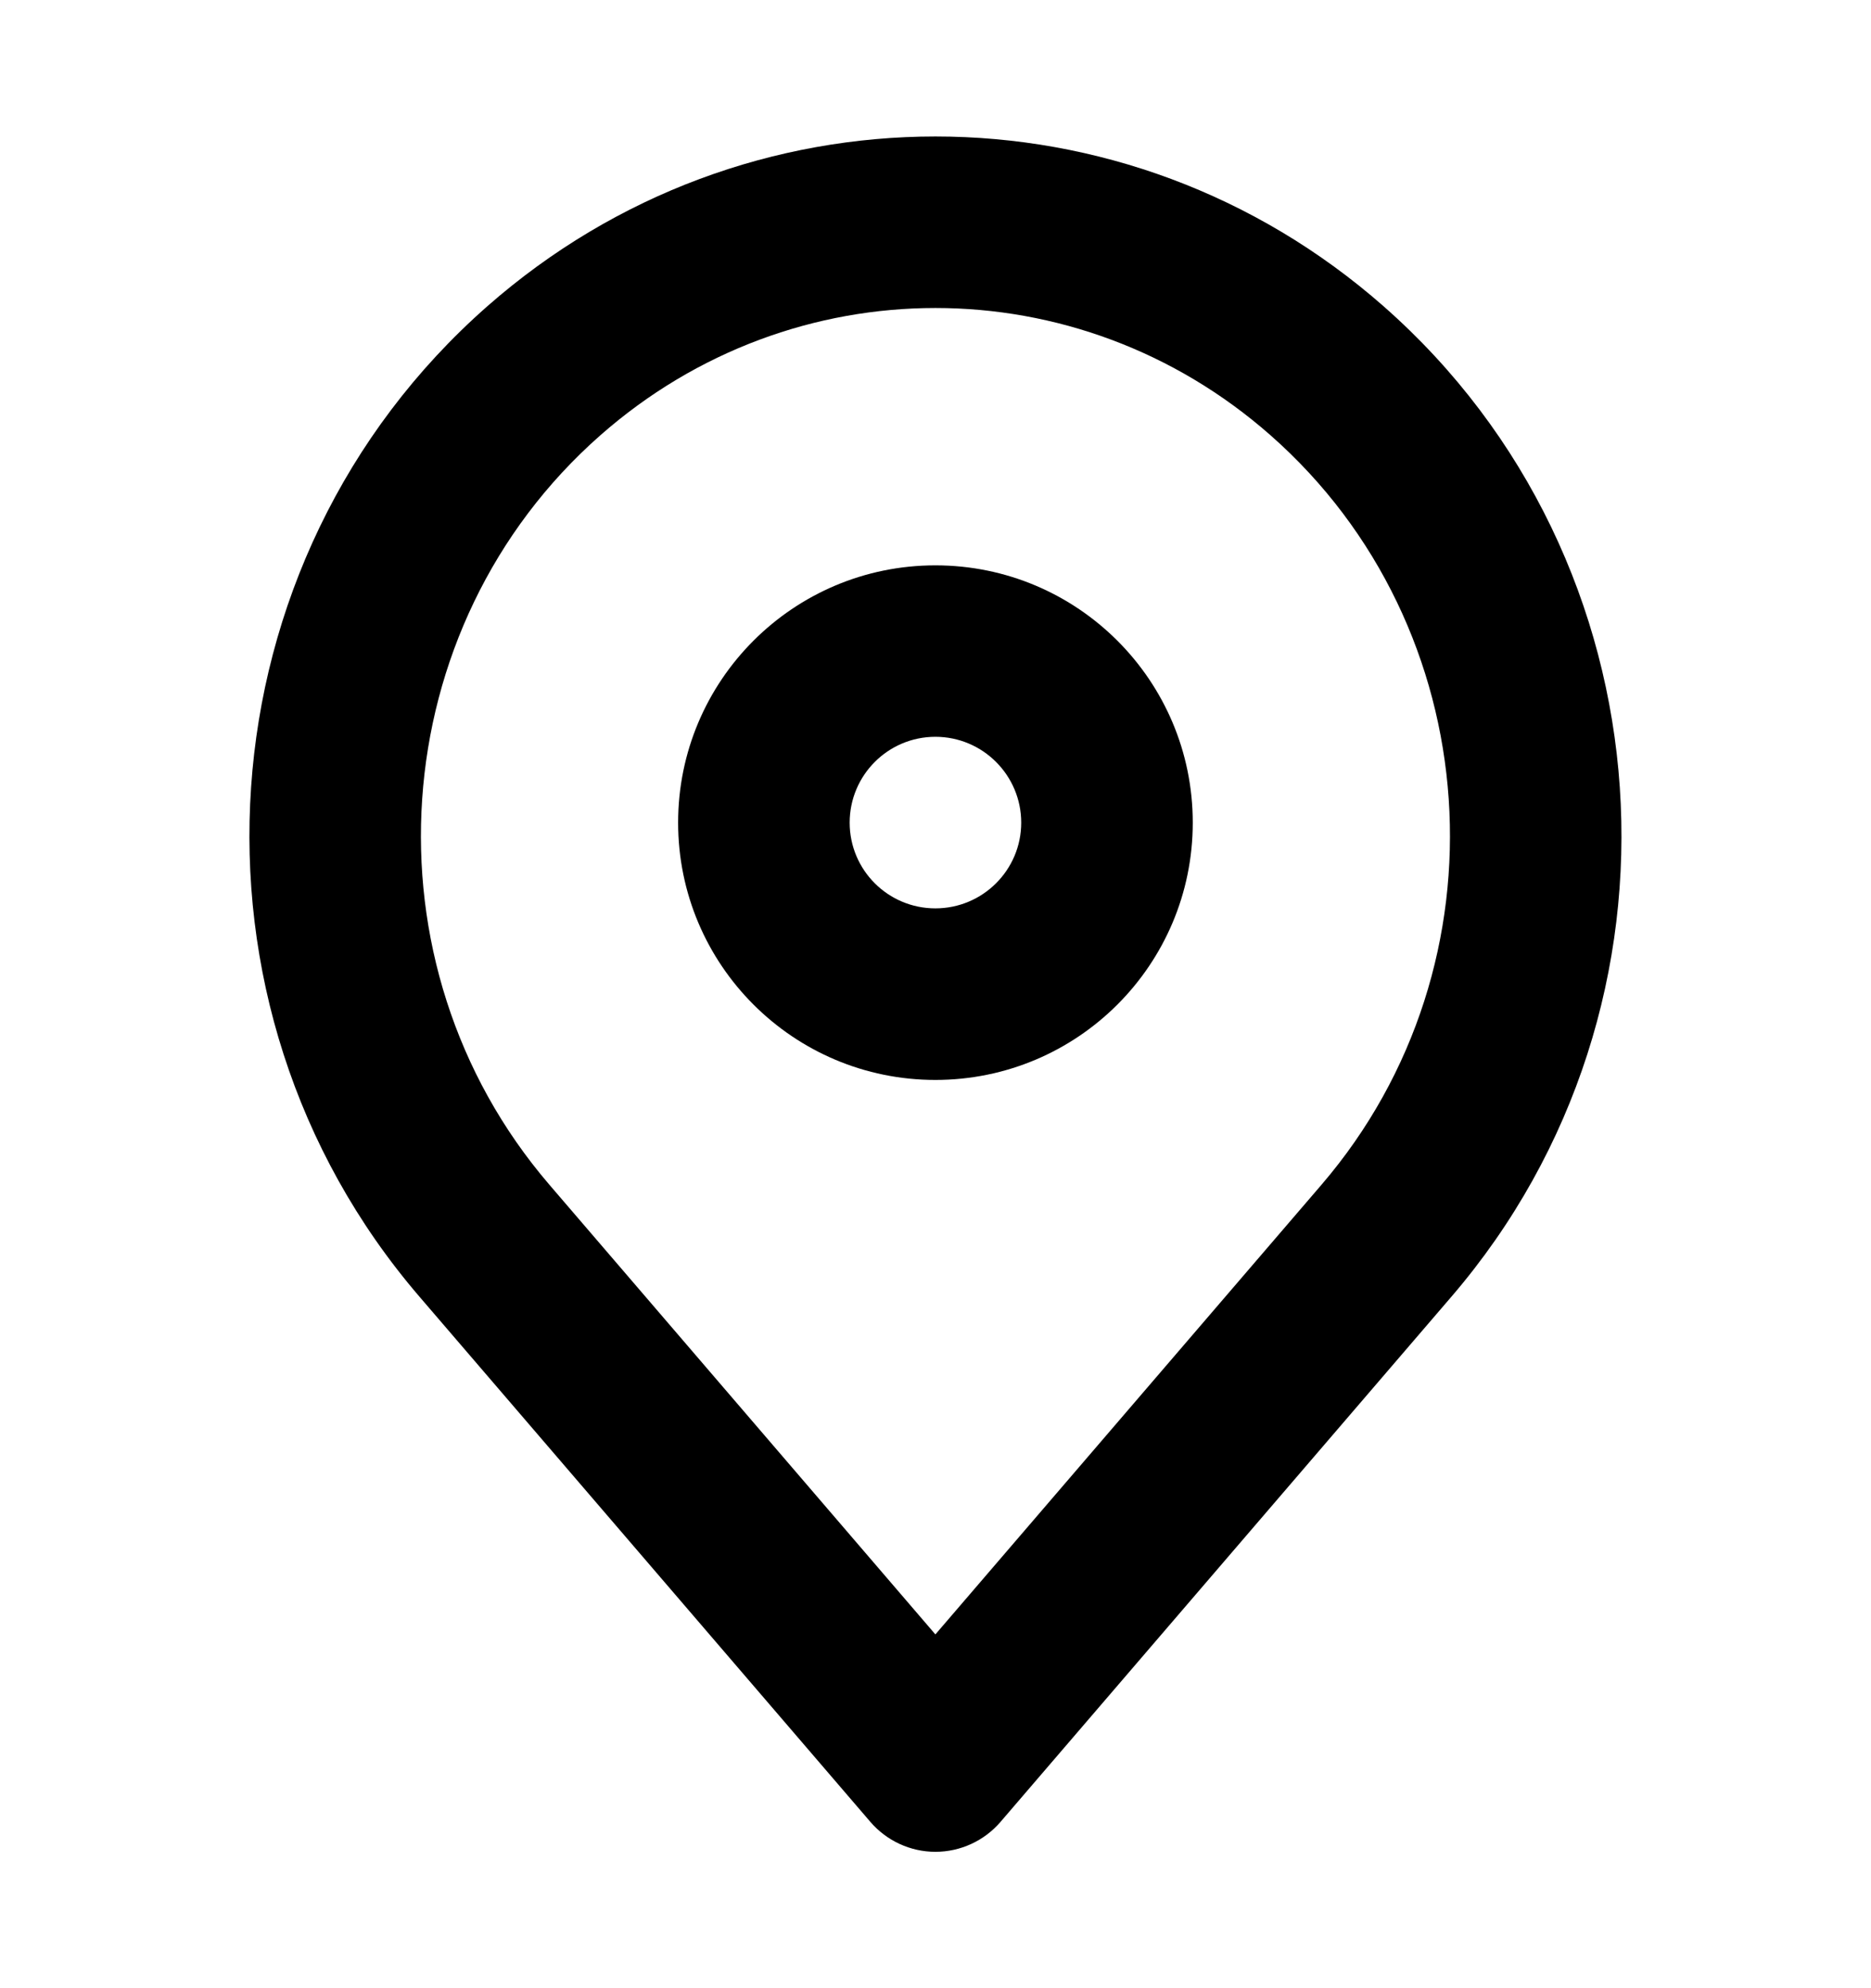
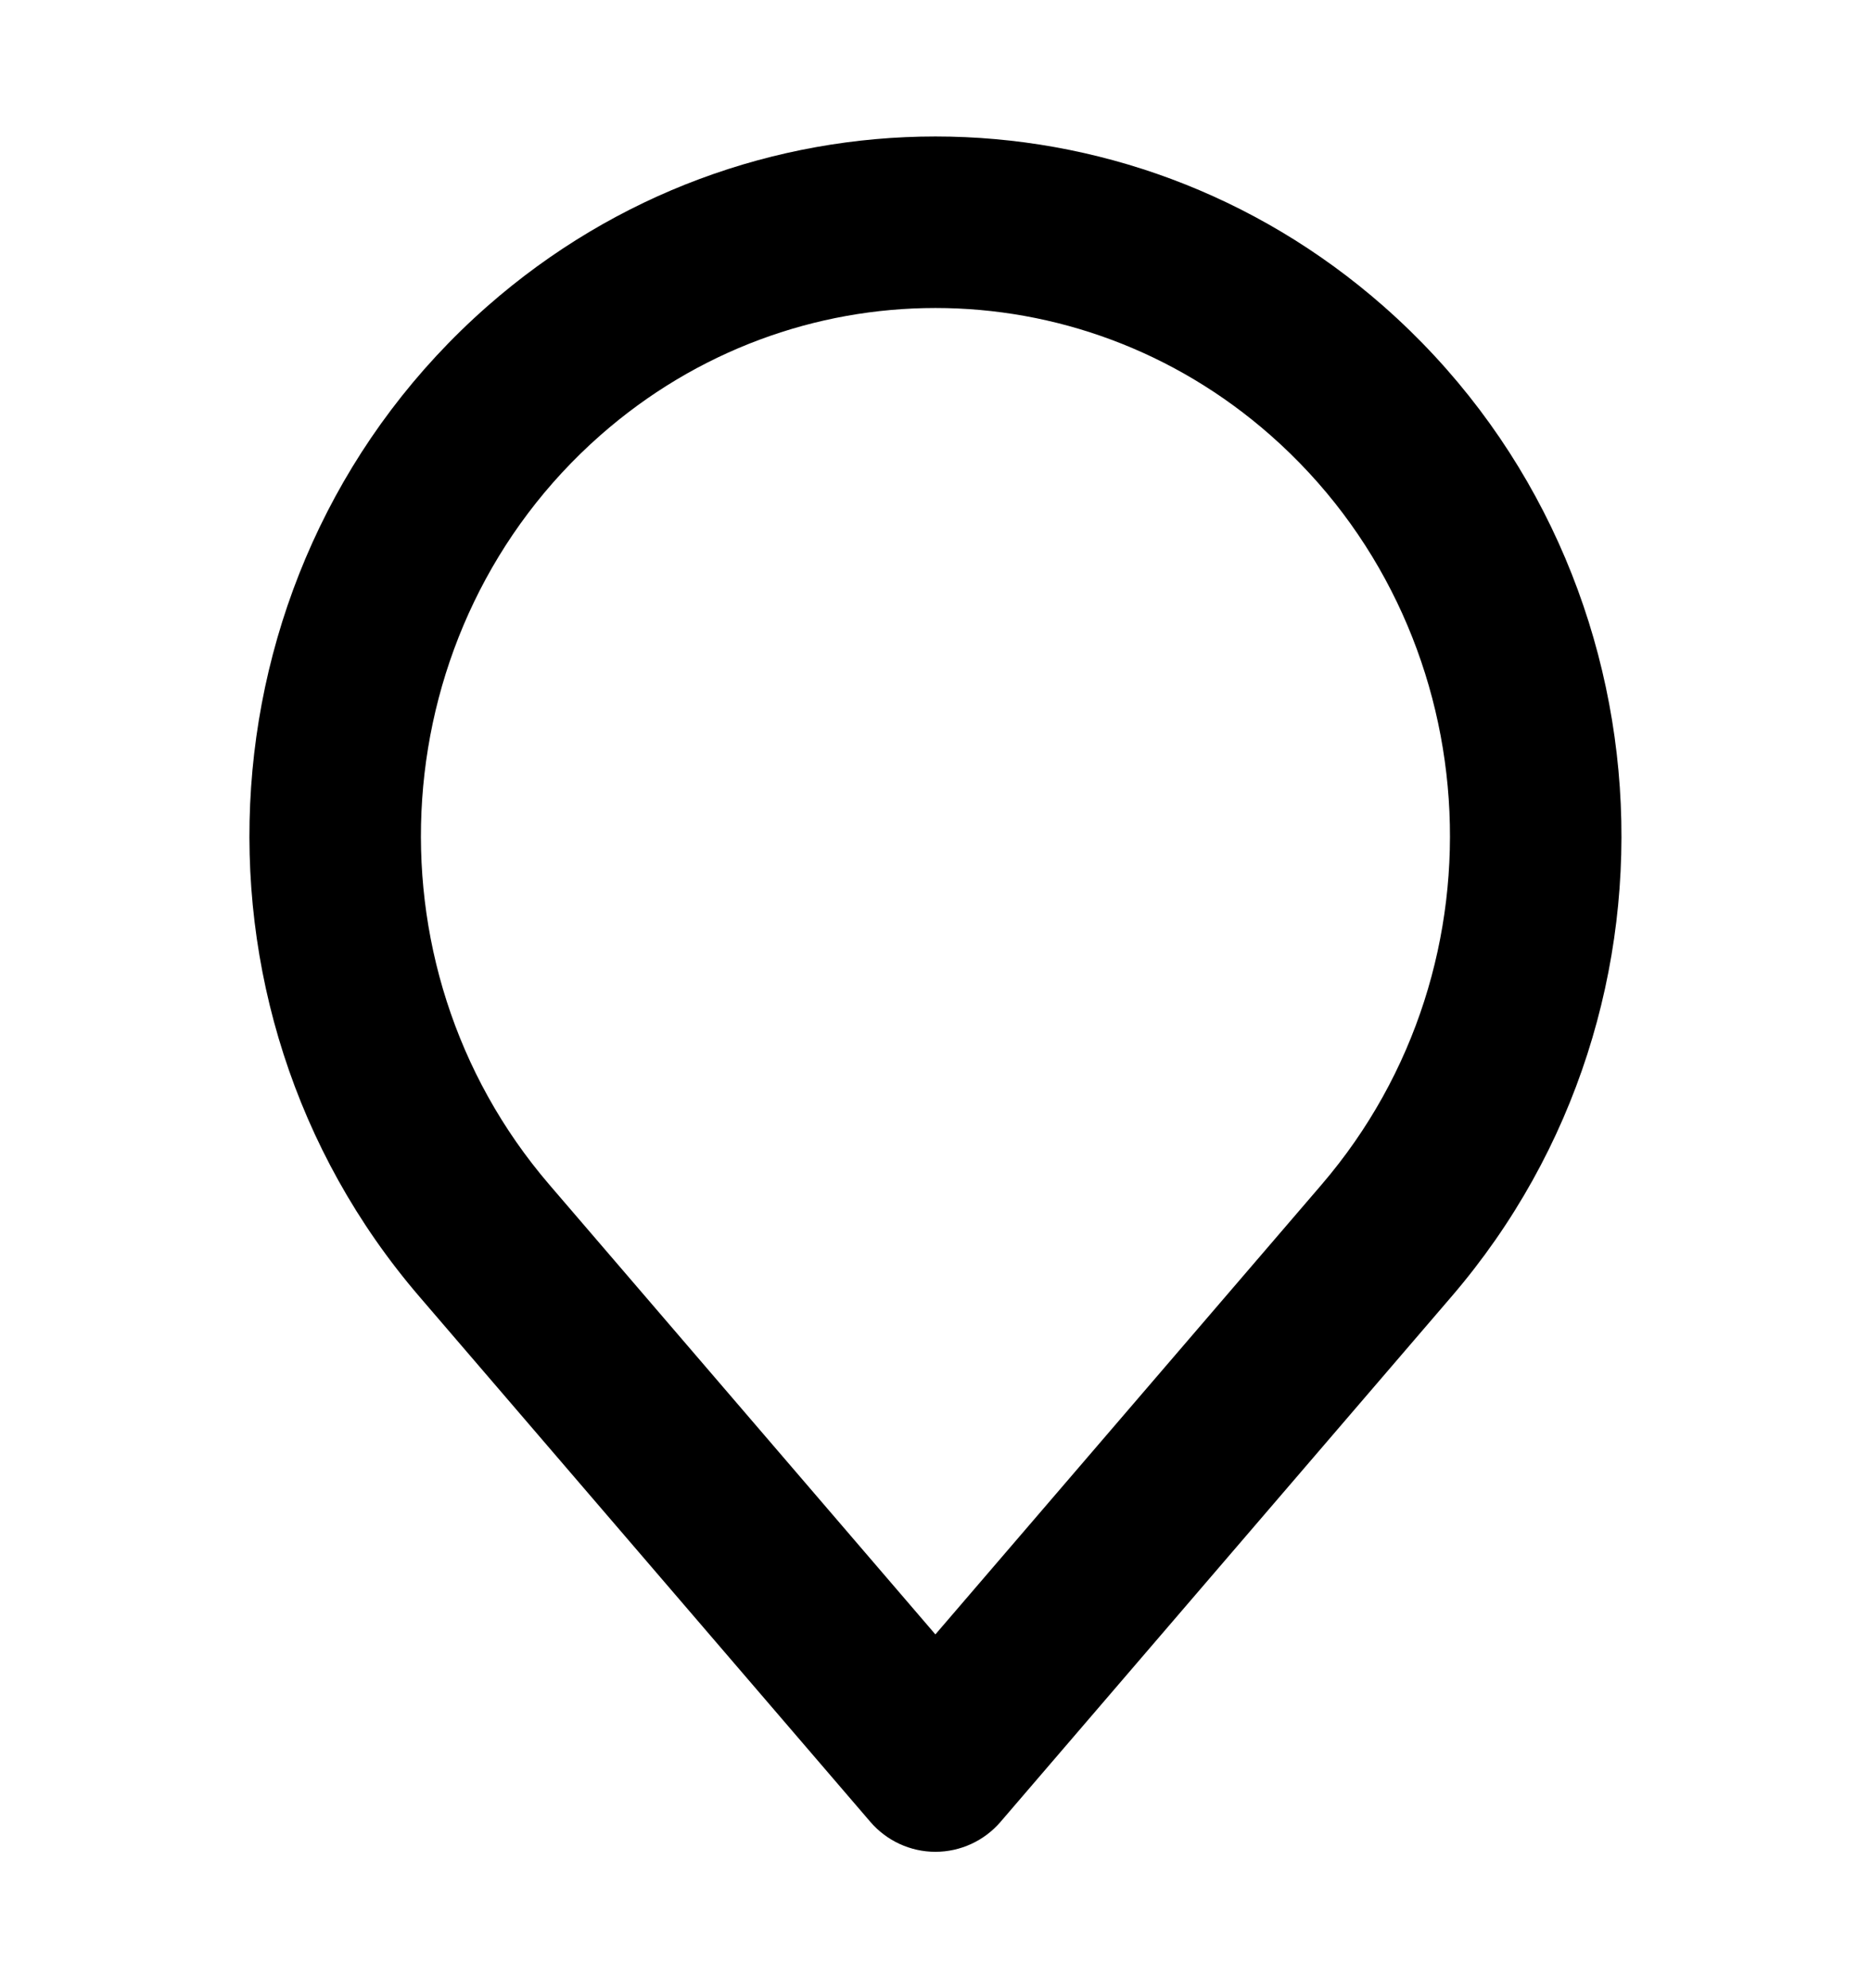
<svg xmlns="http://www.w3.org/2000/svg" width="16" height="17" viewBox="0 0 16 17" fill="none">
  <g clip-path="url(#clip0_11484_1362)">
-     <path fill-rule="evenodd" clip-rule="evenodd" d="M7.999 4.834C6.784 4.834 5.799 5.819 5.799 7.034C5.799 8.249 6.784 9.234 7.999 9.234C9.215 9.234 10.2 8.249 10.2 7.034C10.2 5.819 9.215 4.834 7.999 4.834ZM7.266 7.034C7.266 6.629 7.594 6.3 7.999 6.3C8.404 6.3 8.733 6.629 8.733 7.034C8.733 7.439 8.404 7.767 7.999 7.767C7.594 7.767 7.266 7.439 7.266 7.034Z" fill="black" />
    <path fill-rule="evenodd" clip-rule="evenodd" d="M11.832 2.619C9.63 0.683 6.369 0.683 4.167 2.619C1.7 4.789 1.442 8.589 3.585 11.085L7.443 15.578C7.582 15.74 7.786 15.834 7.999 15.834C8.213 15.834 8.417 15.74 8.556 15.578L12.414 11.085C14.557 8.589 14.299 4.789 11.832 2.619ZM5.135 3.721C6.783 2.271 9.216 2.271 10.864 3.721C12.724 5.357 12.924 8.24 11.301 10.13L7.999 13.975L4.698 10.13C3.075 8.24 3.275 5.357 5.135 3.721Z" fill="black" />
  </g>
  <defs>
    <clipPath id="clip0_11484_1362">
      <rect width="14.667" height="14.667" fill="white" transform="translate(0.668 1.167)" />
    </clipPath>
  </defs>
</svg>